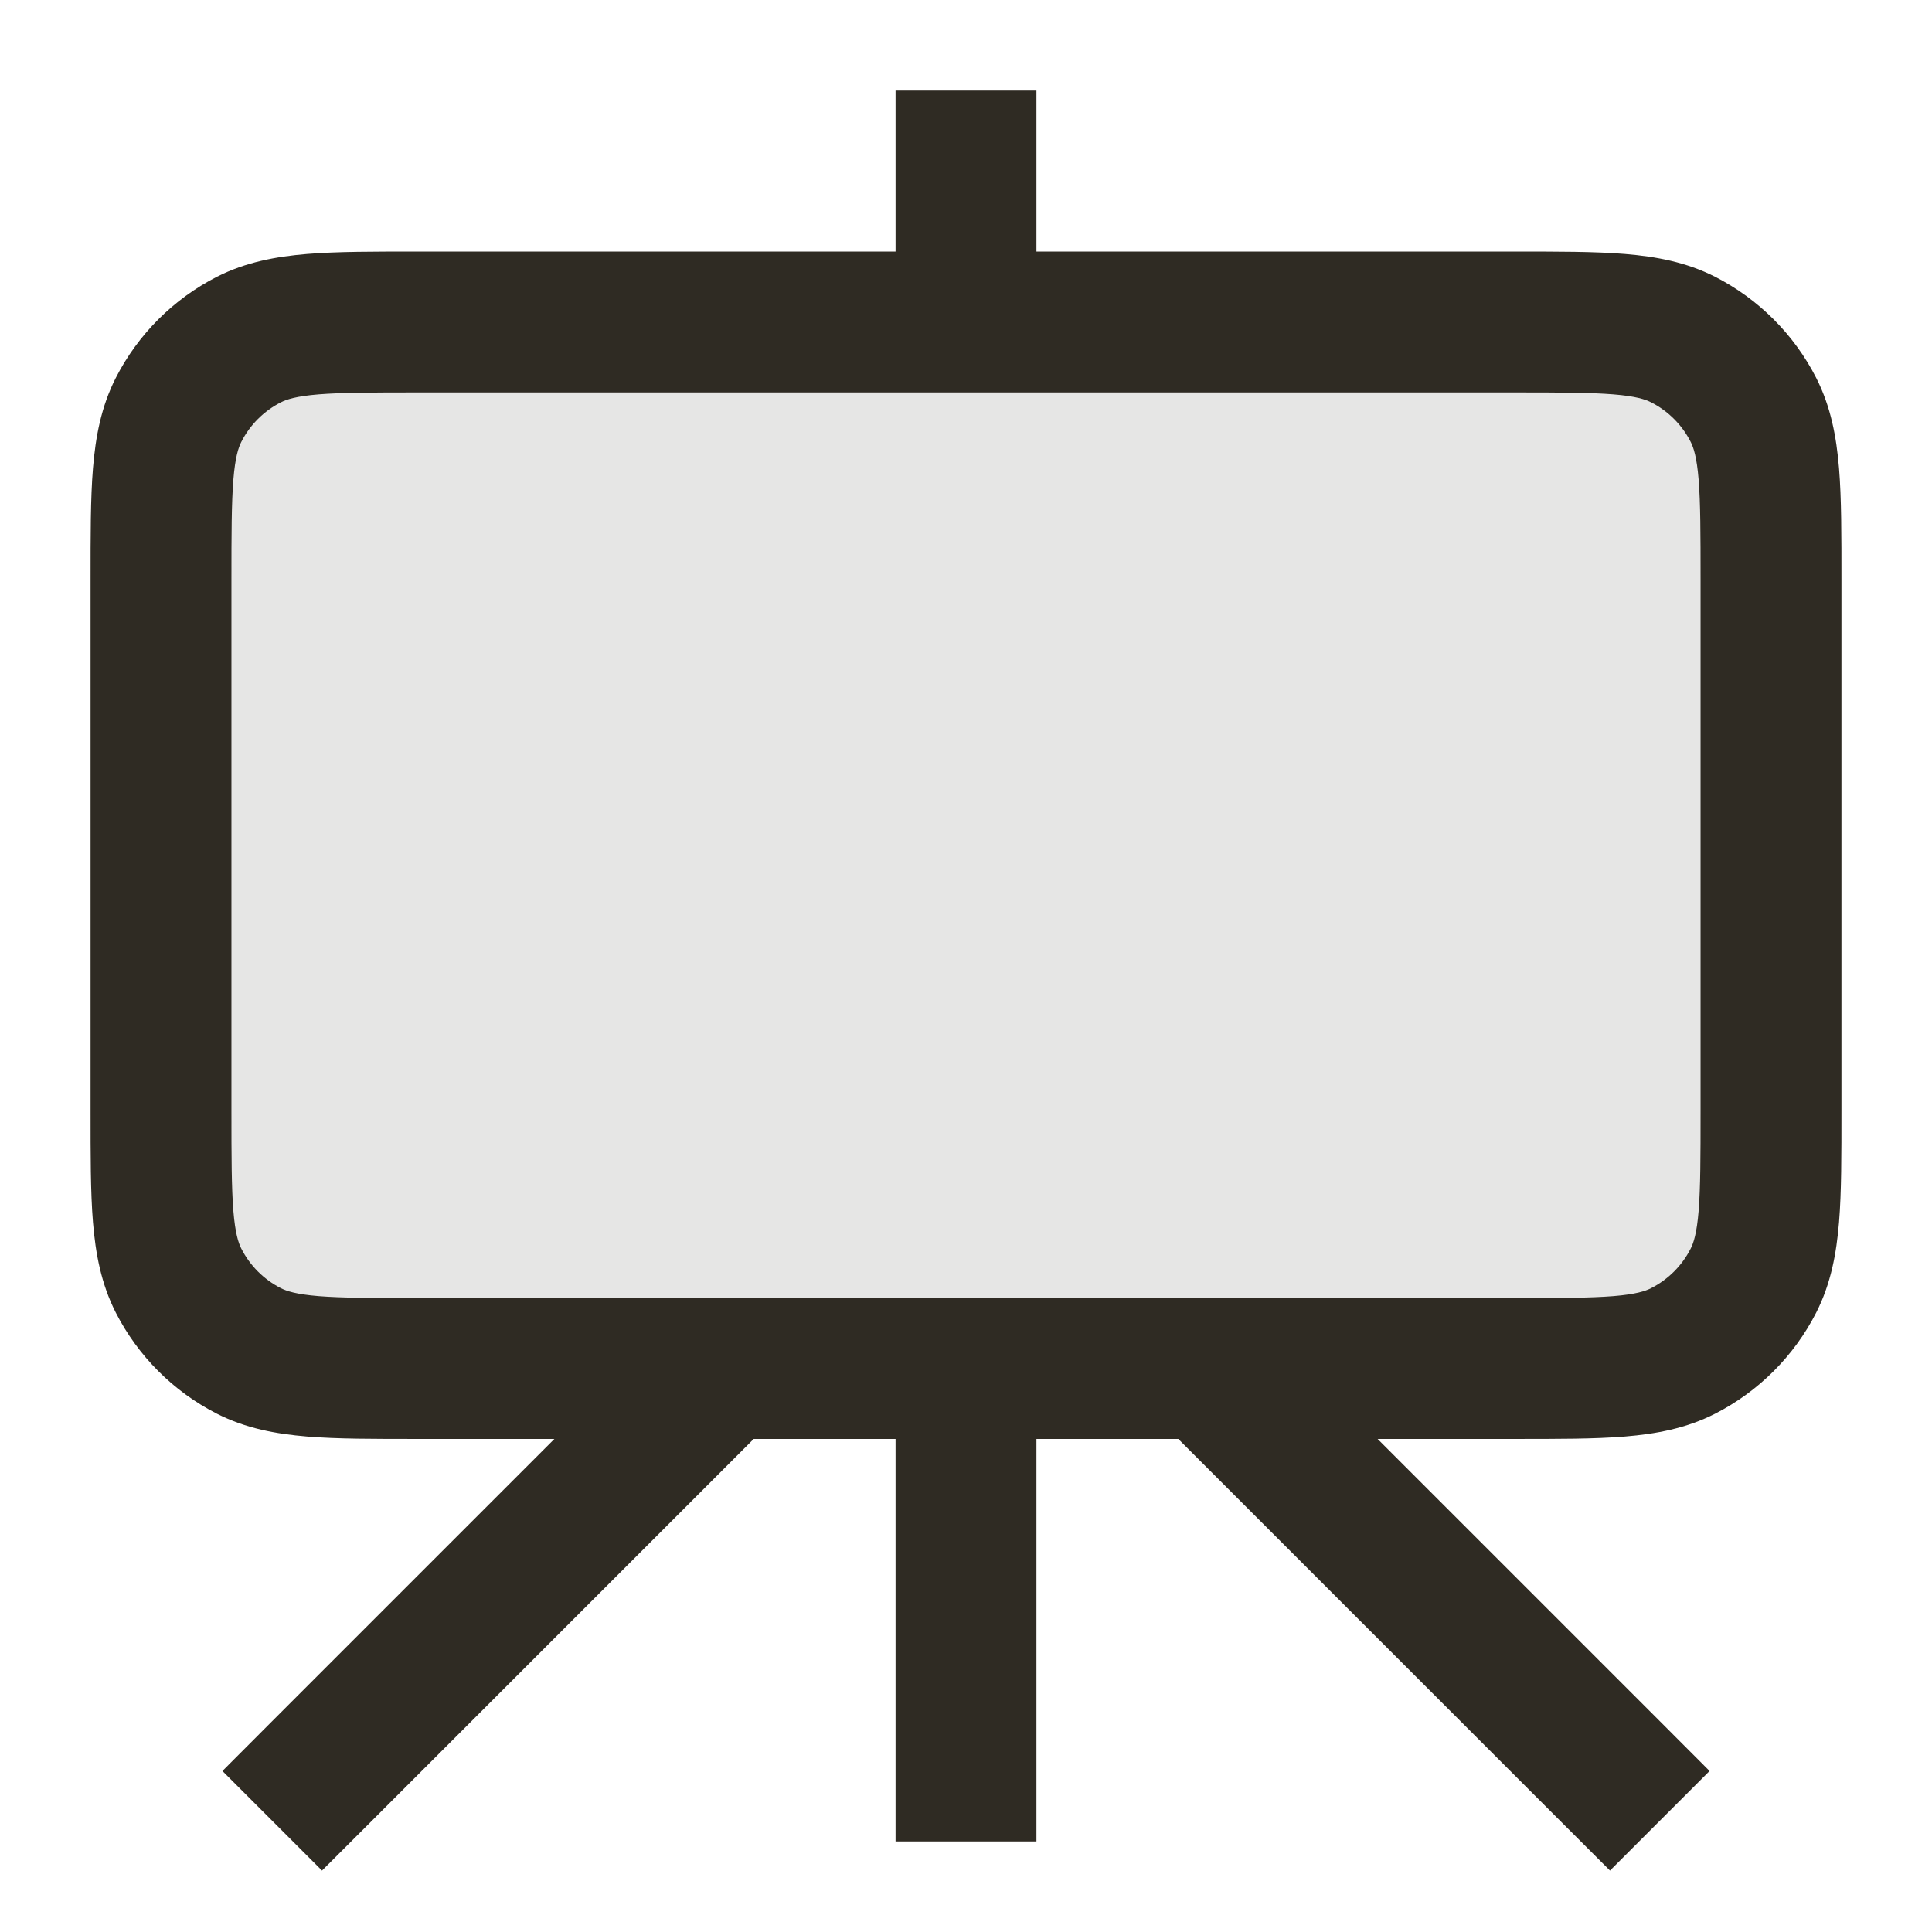
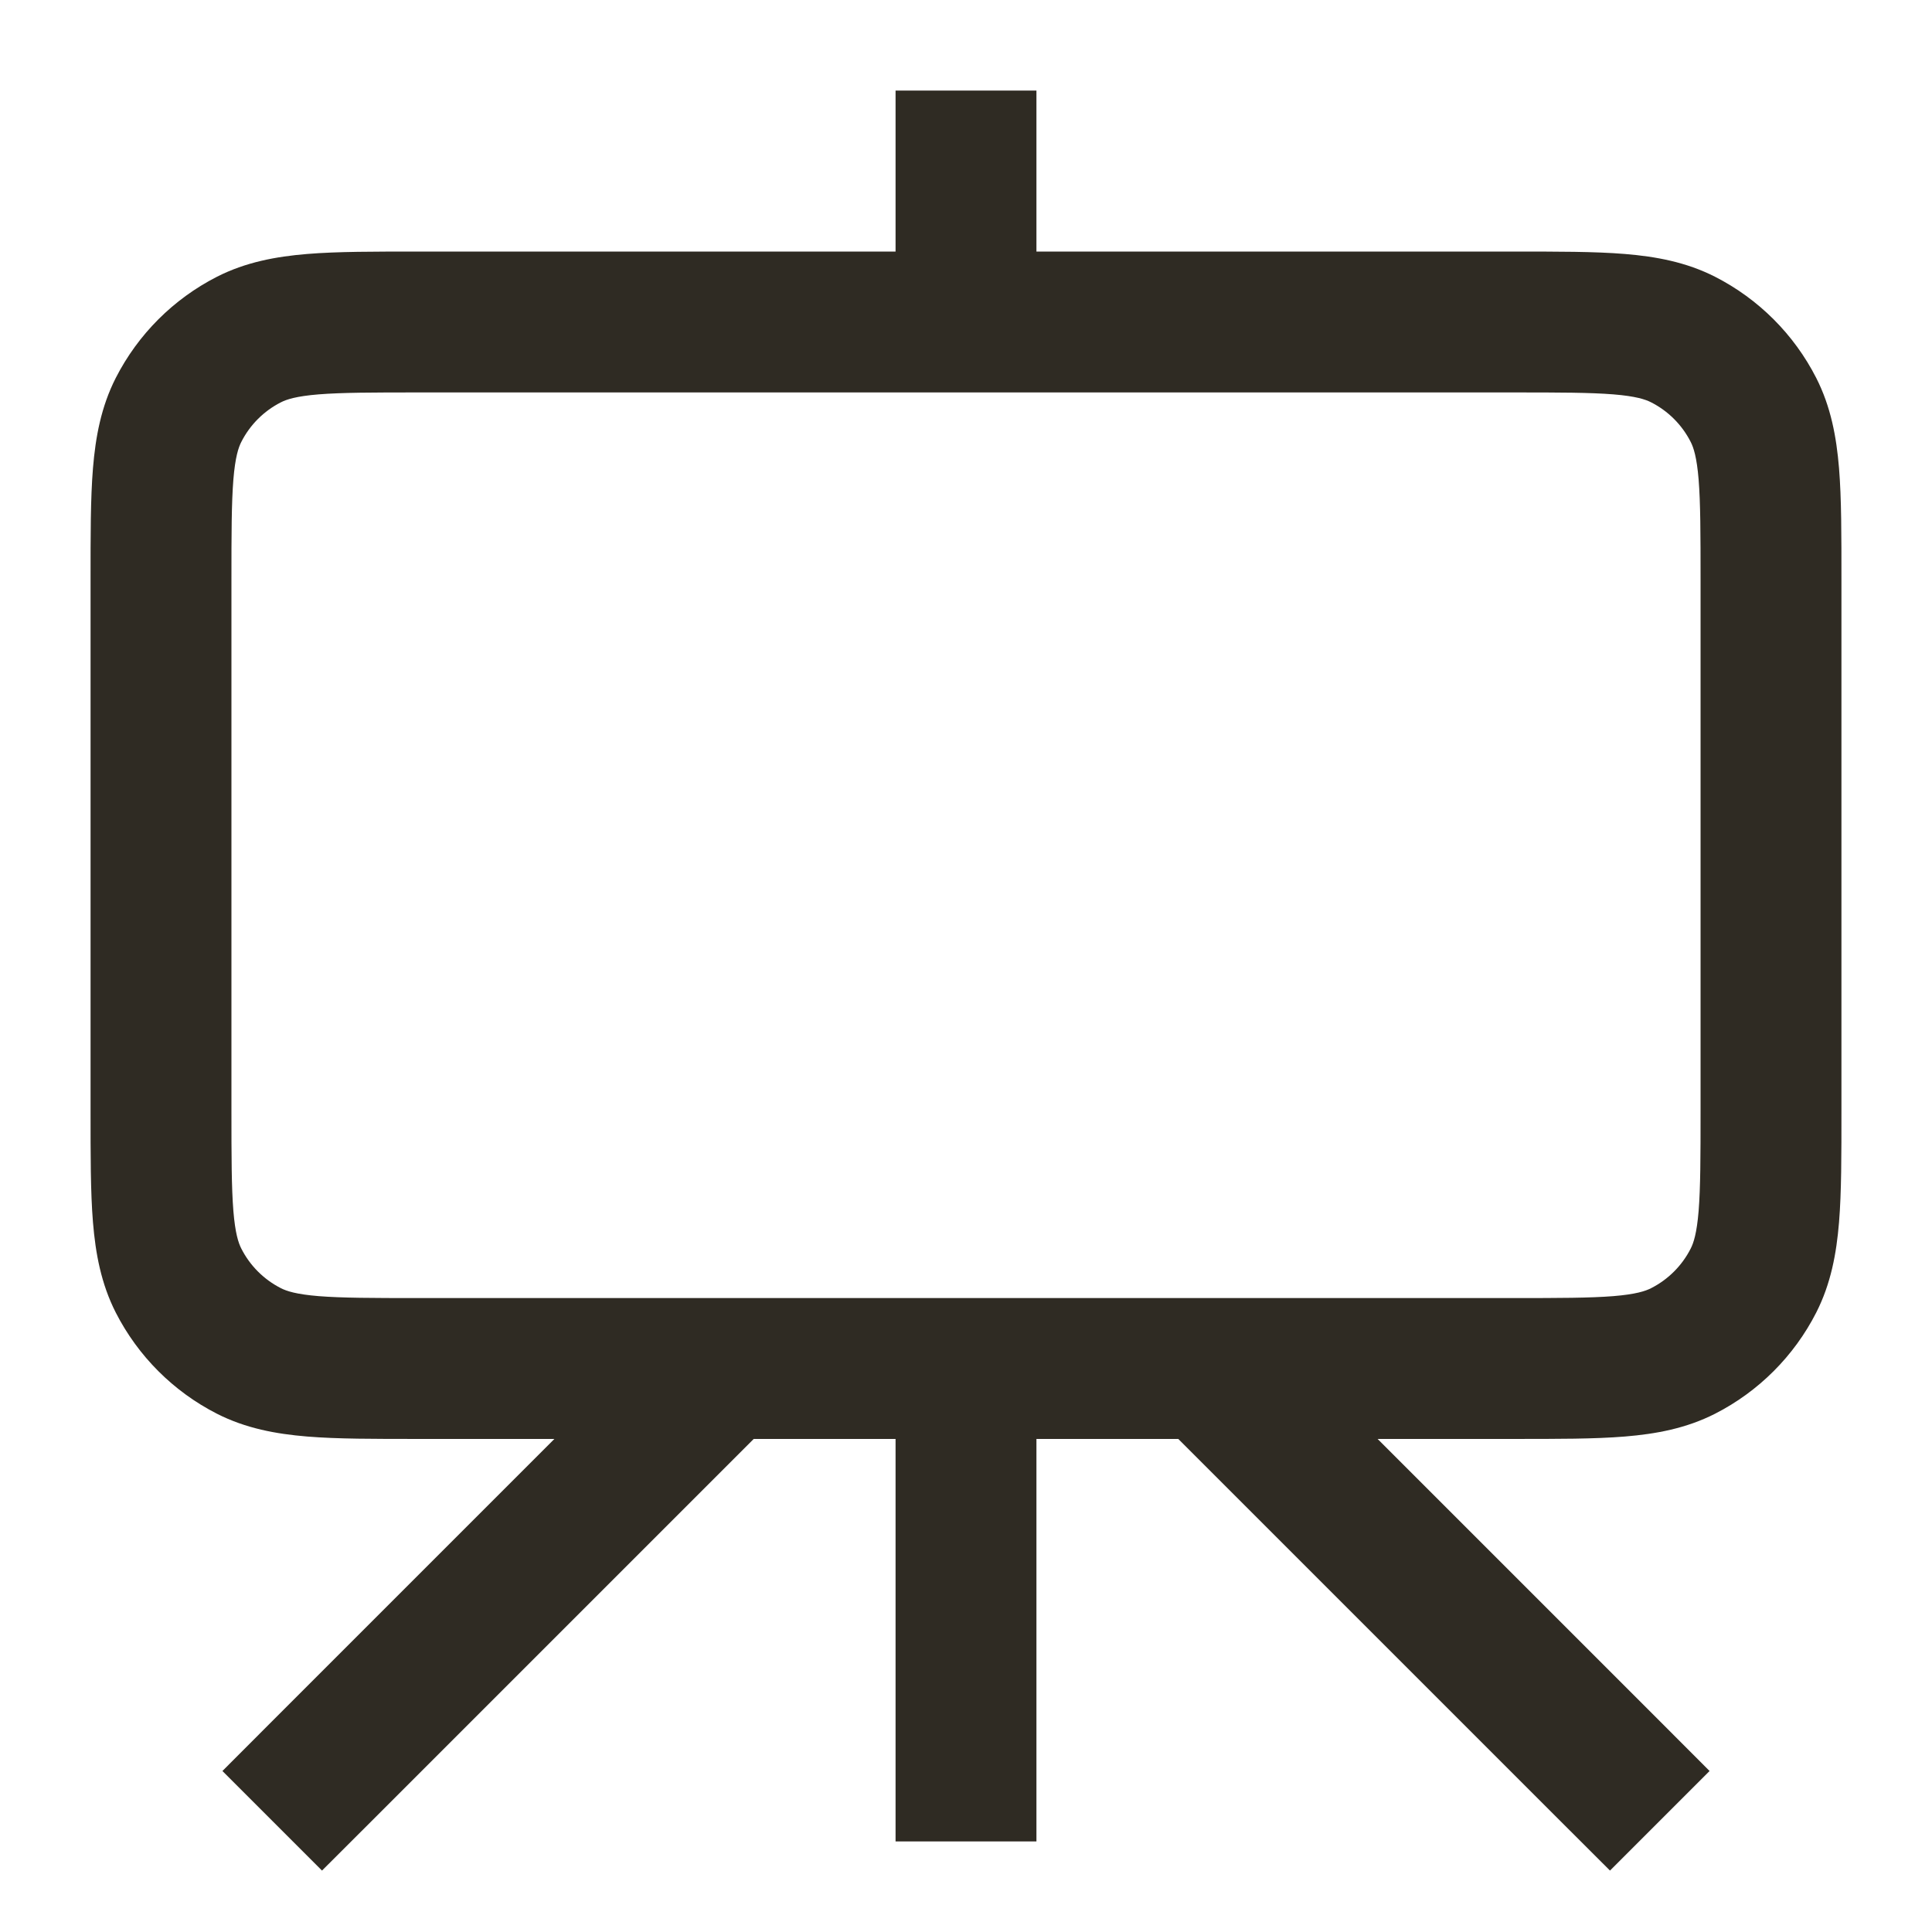
<svg xmlns="http://www.w3.org/2000/svg" width="24" height="24" viewBox="0 0 24 24" fill="none">
  <g clip-path="url(#clip0_3_24043)">
-     <path opacity="0.12" d="M2 7.2C2 6.08 2 5.52 2.218 5.092C2.41 4.716 2.716 4.41 3.092 4.218C3.52 4 4.08 4 5.2 4H18.8C19.92 4 20.48 4 20.908 4.218C21.284 4.41 21.59 4.716 21.782 5.092C22 5.52 22 6.08 22 7.2V13.8C22 14.92 22 15.48 21.782 15.908C21.59 16.284 21.284 16.59 20.908 16.782C20.48 17 19.92 17 18.8 17H5.2C4.08 17 3.52 17 3.092 16.782C2.716 16.59 2.41 16.284 2.218 15.908C2 15.48 2 14.92 2 13.8V7.2Z" fill="#2F2B23" />
    <path d="M9.619 17.619C9.96 17.277 9.96 16.723 9.619 16.381C9.277 16.04 8.723 16.04 8.381 16.381L9.619 17.619ZM3.381 21.381L2.763 22L4 23.237L4.619 22.619L3.381 21.381ZM15.619 16.381C15.277 16.04 14.723 16.04 14.381 16.381C14.04 16.723 14.04 17.277 14.381 17.619L15.619 16.381ZM19.381 22.619L20 23.237L21.237 22L20.619 21.381L19.381 22.619ZM12.875 2V1.125H11.125V2H12.875ZM11.125 4V4.875H12.875V4H11.125ZM11.125 22V22.875H12.875V22H11.125ZM12.875 17V16.125H11.125V17H12.875ZM3.092 16.782L3.489 16.002L3.489 16.002L3.092 16.782ZM2.218 15.908L2.998 15.511L2.998 15.511L2.218 15.908ZM21.782 15.908L21.002 15.511L21.002 15.511L21.782 15.908ZM20.908 16.782L20.511 16.002L20.511 16.002L20.908 16.782ZM20.908 4.218L20.511 4.998L20.511 4.998L20.908 4.218ZM21.782 5.092L21.002 5.489L21.002 5.489L21.782 5.092ZM3.092 4.218L3.489 4.998L3.489 4.998L3.092 4.218ZM2.218 5.092L2.998 5.489L2.998 5.489L2.218 5.092ZM8.381 16.381L3.381 21.381L4.619 22.619L9.619 17.619L8.381 16.381ZM14.381 17.619L19.381 22.619L20.619 21.381L15.619 16.381L14.381 17.619ZM11.125 2V4H12.875V2H11.125ZM12.875 22V17H11.125V22H12.875ZM5.2 4.875H18.8V3.125H5.2V4.875ZM21.125 7.2V13.8H22.875V7.2H21.125ZM18.8 16.125H5.2V17.875H18.8V16.125ZM2.875 13.8V7.2H1.125V13.8H2.875ZM5.2 16.125C4.626 16.125 4.247 16.124 3.958 16.101C3.678 16.078 3.559 16.038 3.489 16.002L2.695 17.562C3.053 17.744 3.428 17.813 3.815 17.845C4.193 17.876 4.654 17.875 5.2 17.875V16.125ZM1.125 13.8C1.125 14.346 1.124 14.807 1.155 15.185C1.187 15.572 1.256 15.947 1.438 16.305L2.998 15.511C2.962 15.441 2.922 15.322 2.899 15.042C2.876 14.753 2.875 14.374 2.875 13.8H1.125ZM3.489 16.002C3.278 15.895 3.105 15.722 2.998 15.511L1.438 16.305C1.714 16.846 2.154 17.286 2.695 17.562L3.489 16.002ZM21.125 13.8C21.125 14.374 21.124 14.753 21.101 15.042C21.078 15.322 21.038 15.441 21.002 15.511L22.562 16.305C22.744 15.947 22.813 15.572 22.845 15.185C22.876 14.807 22.875 14.346 22.875 13.8H21.125ZM18.8 17.875C19.346 17.875 19.807 17.876 20.185 17.845C20.573 17.813 20.947 17.744 21.305 17.562L20.511 16.002C20.441 16.038 20.322 16.078 20.042 16.101C19.753 16.124 19.375 16.125 18.8 16.125V17.875ZM21.002 15.511C20.895 15.722 20.722 15.895 20.511 16.002L21.305 17.562C21.846 17.286 22.286 16.846 22.562 16.305L21.002 15.511ZM18.8 4.875C19.375 4.875 19.753 4.876 20.042 4.899C20.322 4.922 20.441 4.962 20.511 4.998L21.305 3.438C20.947 3.256 20.573 3.187 20.185 3.155C19.807 3.124 19.346 3.125 18.8 3.125V4.875ZM22.875 7.2C22.875 6.654 22.876 6.193 22.845 5.815C22.813 5.428 22.744 5.053 22.562 4.695L21.002 5.489C21.038 5.559 21.078 5.678 21.101 5.958C21.124 6.247 21.125 6.626 21.125 7.2H22.875ZM20.511 4.998C20.722 5.105 20.895 5.278 21.002 5.489L22.562 4.695C22.286 4.154 21.846 3.714 21.305 3.438L20.511 4.998ZM5.2 3.125C4.654 3.125 4.193 3.124 3.815 3.155C3.428 3.187 3.053 3.256 2.695 3.438L3.489 4.998C3.559 4.962 3.678 4.922 3.958 4.899C4.247 4.876 4.626 4.875 5.2 4.875V3.125ZM2.875 7.2C2.875 6.626 2.876 6.247 2.899 5.958C2.922 5.678 2.962 5.559 2.998 5.489L1.438 4.695C1.256 5.053 1.187 5.428 1.155 5.815C1.124 6.193 1.125 6.654 1.125 7.2H2.875ZM2.695 3.438C2.154 3.714 1.714 4.154 1.438 4.695L2.998 5.489C3.105 5.278 3.278 5.105 3.489 4.998L2.695 3.438Z" fill="#2F2B23" />
  </g>
  <defs>
    <clipPath id="clip0_3_24043">
      <rect width="24" height="24" fill="white" />
    </clipPath>
  </defs>
</svg>